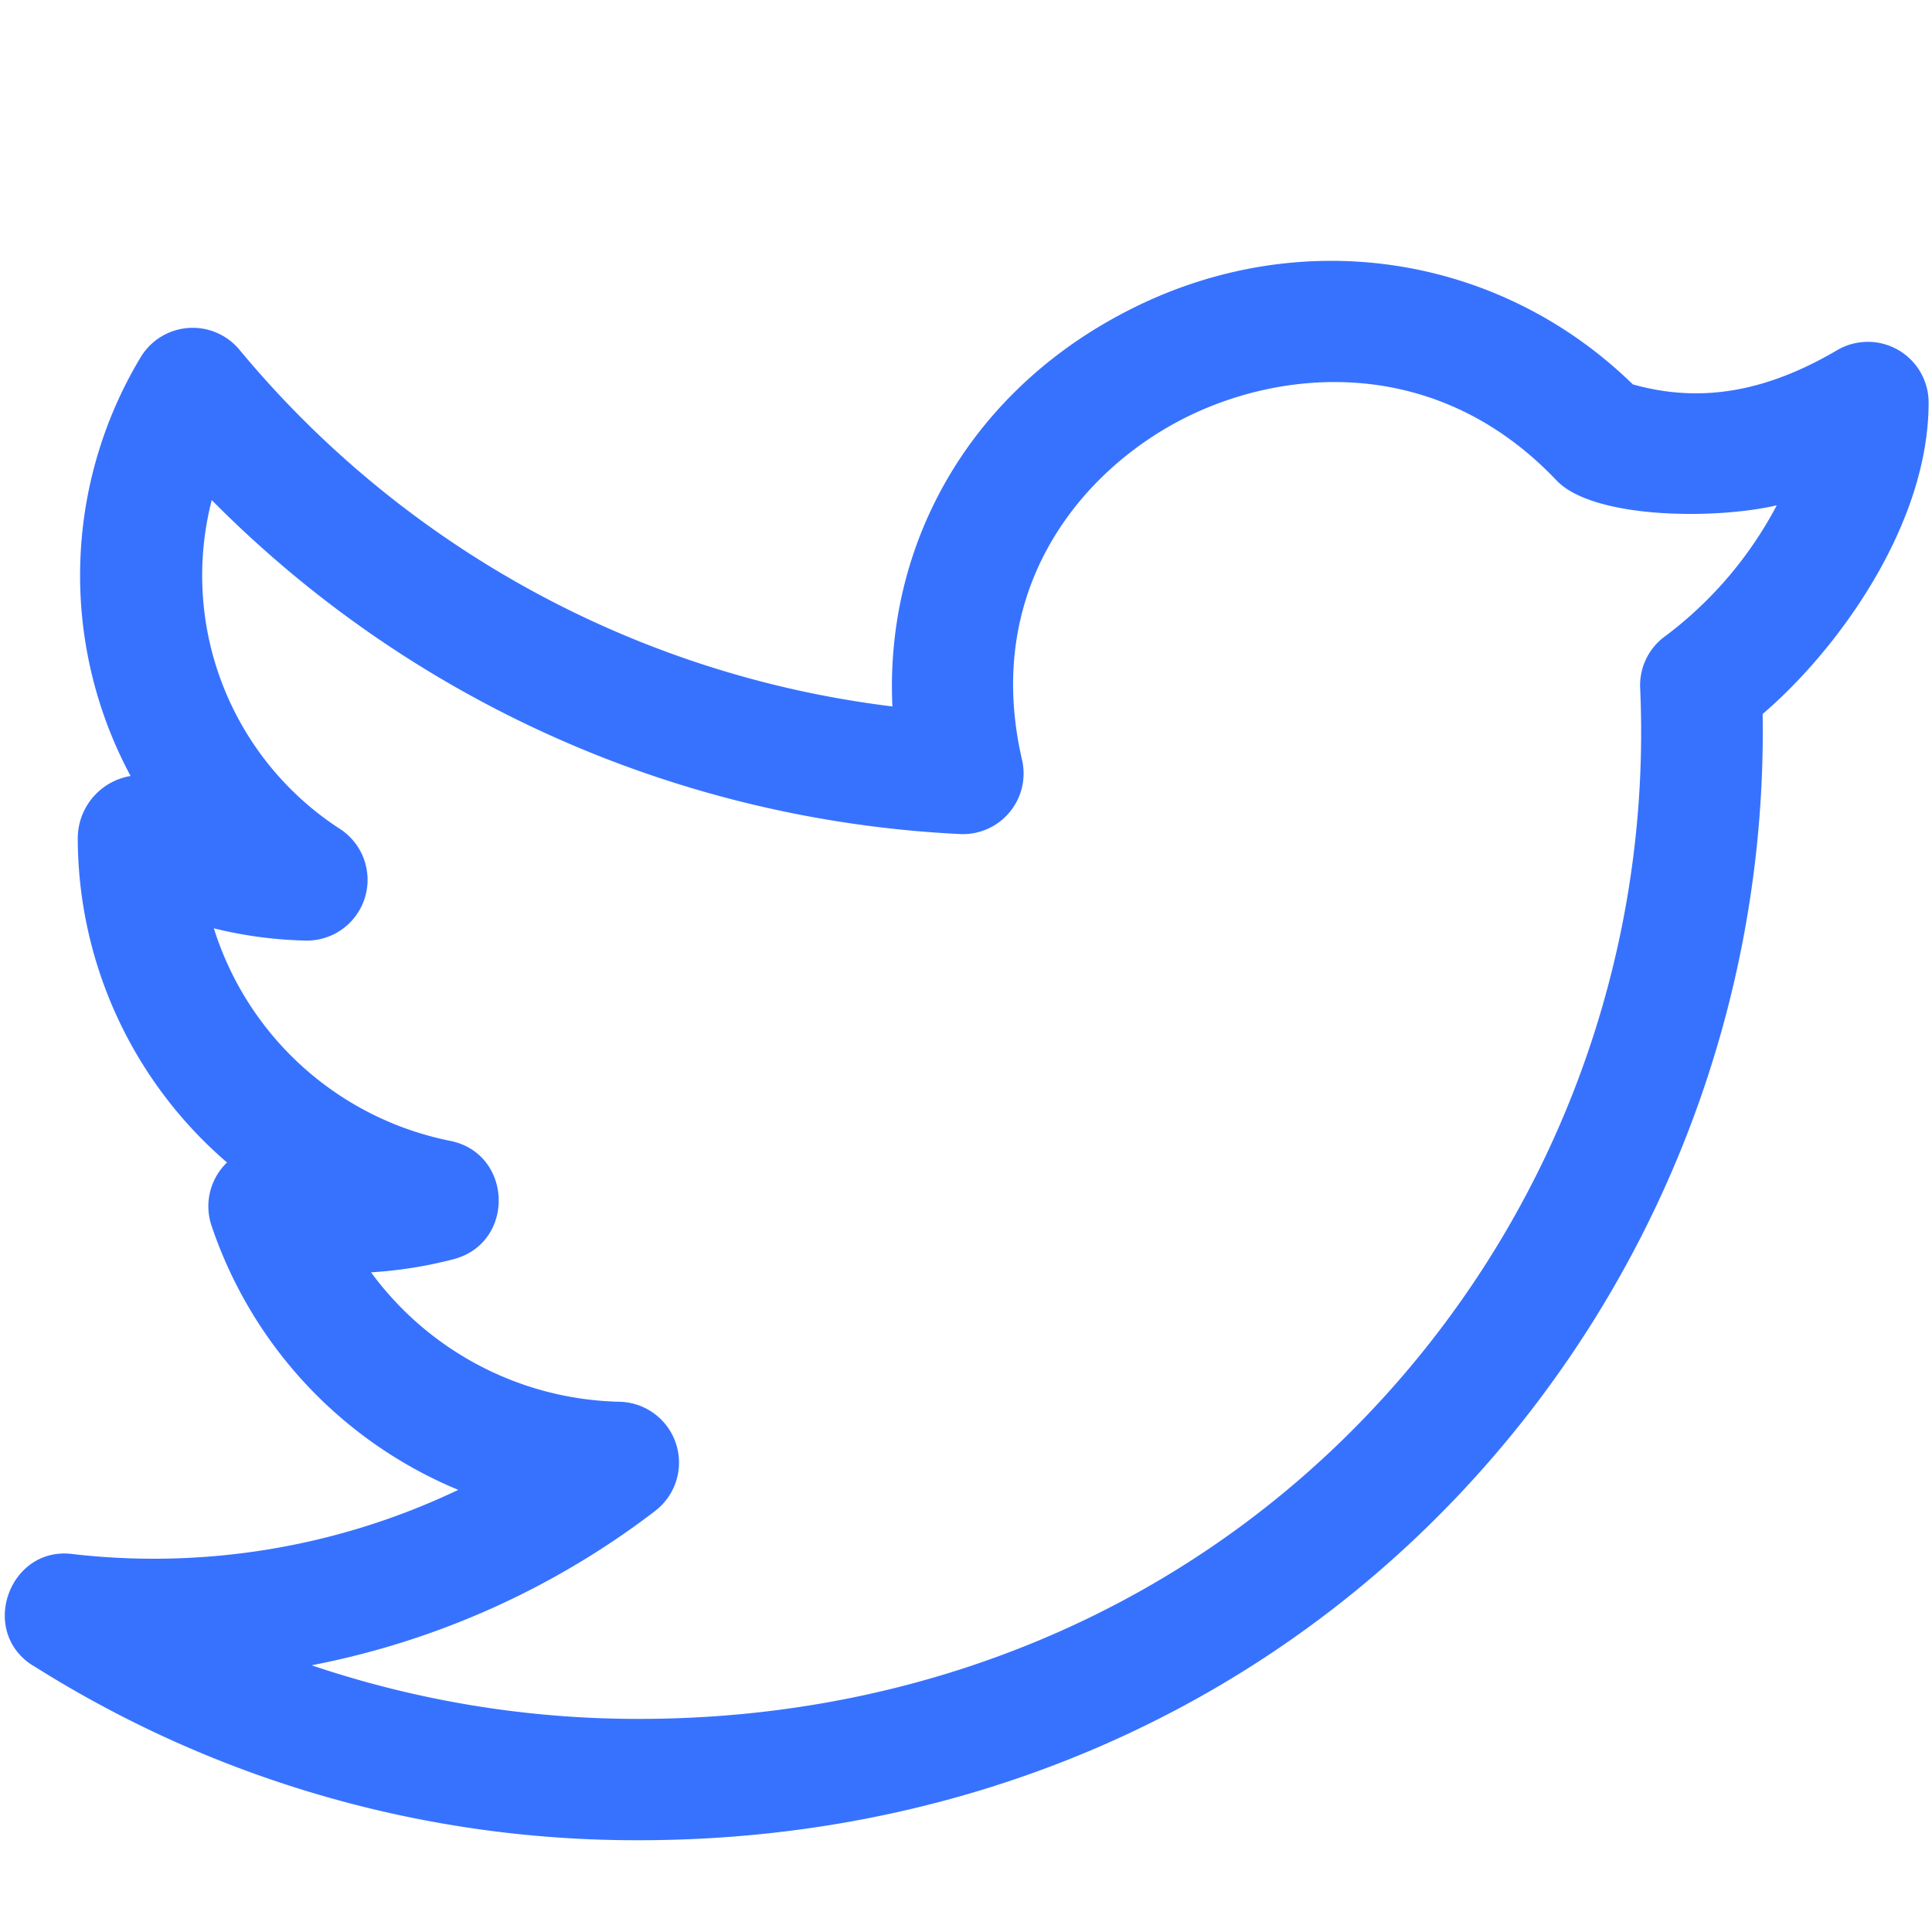
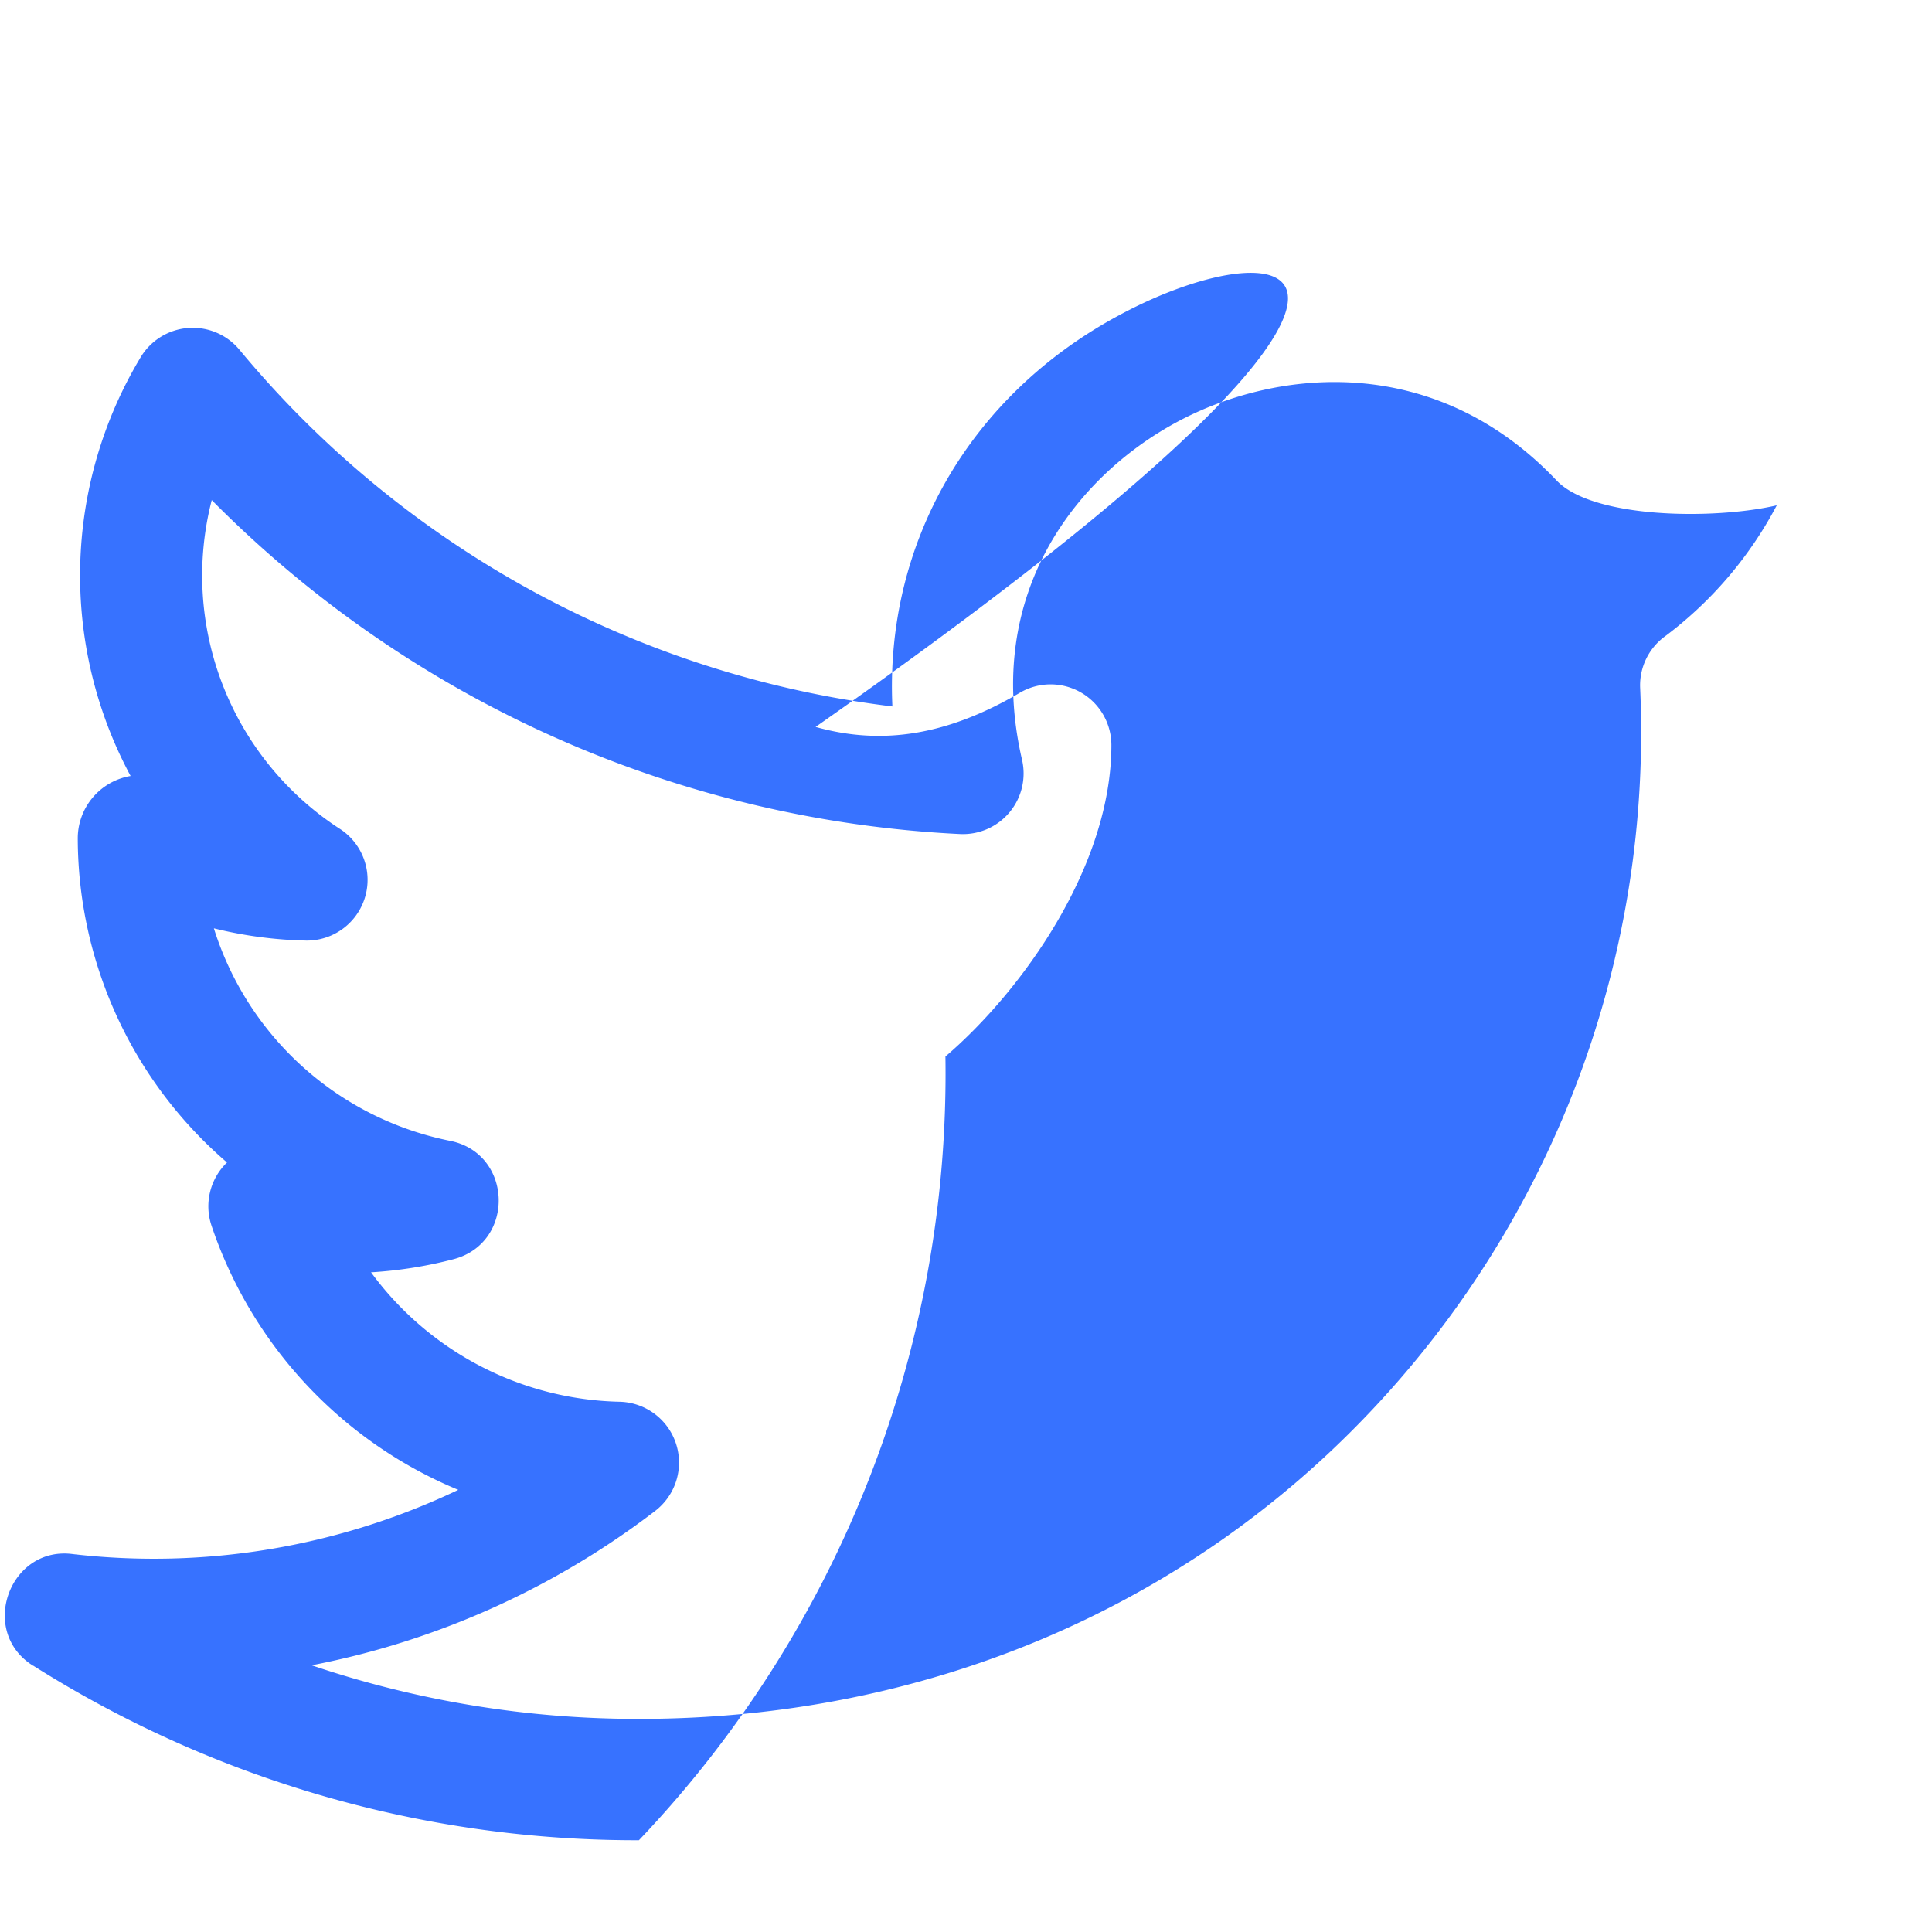
<svg xmlns="http://www.w3.org/2000/svg" id="Layer_1" data-name="Layer 1" viewBox="0 0 200 200">
  <defs>
    <style>.cls-1{fill:#3772ff;}</style>
  </defs>
  <title>ICON</title>
-   <path class="cls-1" d="M3.44,172.43a116.79,116.79,0,0,0,62.7,18.07c32.78,0,62.83-12.6,84.6-35.46a115.1,115.1,0,0,0,31.73-81.13c7.89-6.76,17.18-19.66,17.18-32.24a6.29,6.29,0,0,0-9.47-5.42c-7.42,4.36-14.19,5.5-21.15,3.54C154.82,25.94,133.67,23,115.84,32.64,100.27,41,91.6,56.36,92.38,73.13A104.19,104.19,0,0,1,24.8,36.22a6.29,6.29,0,0,0-10.28.83,43.82,43.82,0,0,0-1,43.28,6.55,6.55,0,0,0-5.47,6.52,44.36,44.36,0,0,0,15.45,33.49,6.29,6.29,0,0,0-1.61,6.52,45.19,45.19,0,0,0,25.55,27.37,73.22,73.22,0,0,1-39.88,6.65c-6.57-.89-9.82,8-4.14,11.55Zm64.42-16.05a6.3,6.3,0,0,0-3.7-11.27,32.79,32.79,0,0,1-25.75-13.4A44.32,44.32,0,0,0,47,130.34c6.38-1.73,6.08-10.94-.4-12.24a32.27,32.27,0,0,1-24.46-22,43.44,43.44,0,0,0,9.59,1.27A6.29,6.29,0,0,0,35.3,85.88,31.26,31.26,0,0,1,21.92,51.77,117,117,0,0,0,99.37,86.34a6.28,6.28,0,0,0,6.43-7.69c-4-17.26,5.66-29.36,16-34.94s26.7-7.26,39.31,6c3.75,4,16.39,4.1,22.82,2.6a40.5,40.5,0,0,1-11.47,13.49,6.28,6.28,0,0,0-2.67,5.46,102.25,102.25,0,0,1-28.16,75.12c-19.38,20.35-46.19,31.56-75.49,31.56a105.44,105.44,0,0,1-33.88-5.55,85,85,0,0,0,35.59-16Zm0,0" />
+   <path class="cls-1" d="M3.44,172.43a116.79,116.79,0,0,0,62.7,18.07a115.1,115.1,0,0,0,31.73-81.13c7.89-6.76,17.18-19.66,17.18-32.24a6.29,6.29,0,0,0-9.47-5.42c-7.42,4.36-14.19,5.5-21.15,3.54C154.82,25.94,133.67,23,115.84,32.64,100.27,41,91.6,56.36,92.38,73.13A104.19,104.19,0,0,1,24.8,36.22a6.29,6.29,0,0,0-10.28.83,43.82,43.82,0,0,0-1,43.28,6.55,6.55,0,0,0-5.47,6.52,44.36,44.36,0,0,0,15.45,33.49,6.29,6.29,0,0,0-1.61,6.52,45.19,45.19,0,0,0,25.55,27.37,73.22,73.22,0,0,1-39.88,6.65c-6.57-.89-9.82,8-4.14,11.55Zm64.42-16.05a6.3,6.3,0,0,0-3.7-11.27,32.79,32.79,0,0,1-25.75-13.4A44.32,44.32,0,0,0,47,130.34c6.38-1.73,6.08-10.94-.4-12.24a32.27,32.27,0,0,1-24.46-22,43.44,43.44,0,0,0,9.59,1.27A6.29,6.29,0,0,0,35.3,85.88,31.26,31.26,0,0,1,21.92,51.77,117,117,0,0,0,99.37,86.34a6.28,6.28,0,0,0,6.43-7.69c-4-17.26,5.66-29.36,16-34.94s26.7-7.26,39.31,6c3.75,4,16.39,4.1,22.82,2.6a40.5,40.5,0,0,1-11.47,13.49,6.28,6.28,0,0,0-2.67,5.46,102.25,102.25,0,0,1-28.16,75.12c-19.38,20.35-46.19,31.56-75.49,31.56a105.44,105.44,0,0,1-33.88-5.55,85,85,0,0,0,35.59-16Zm0,0" />
</svg>